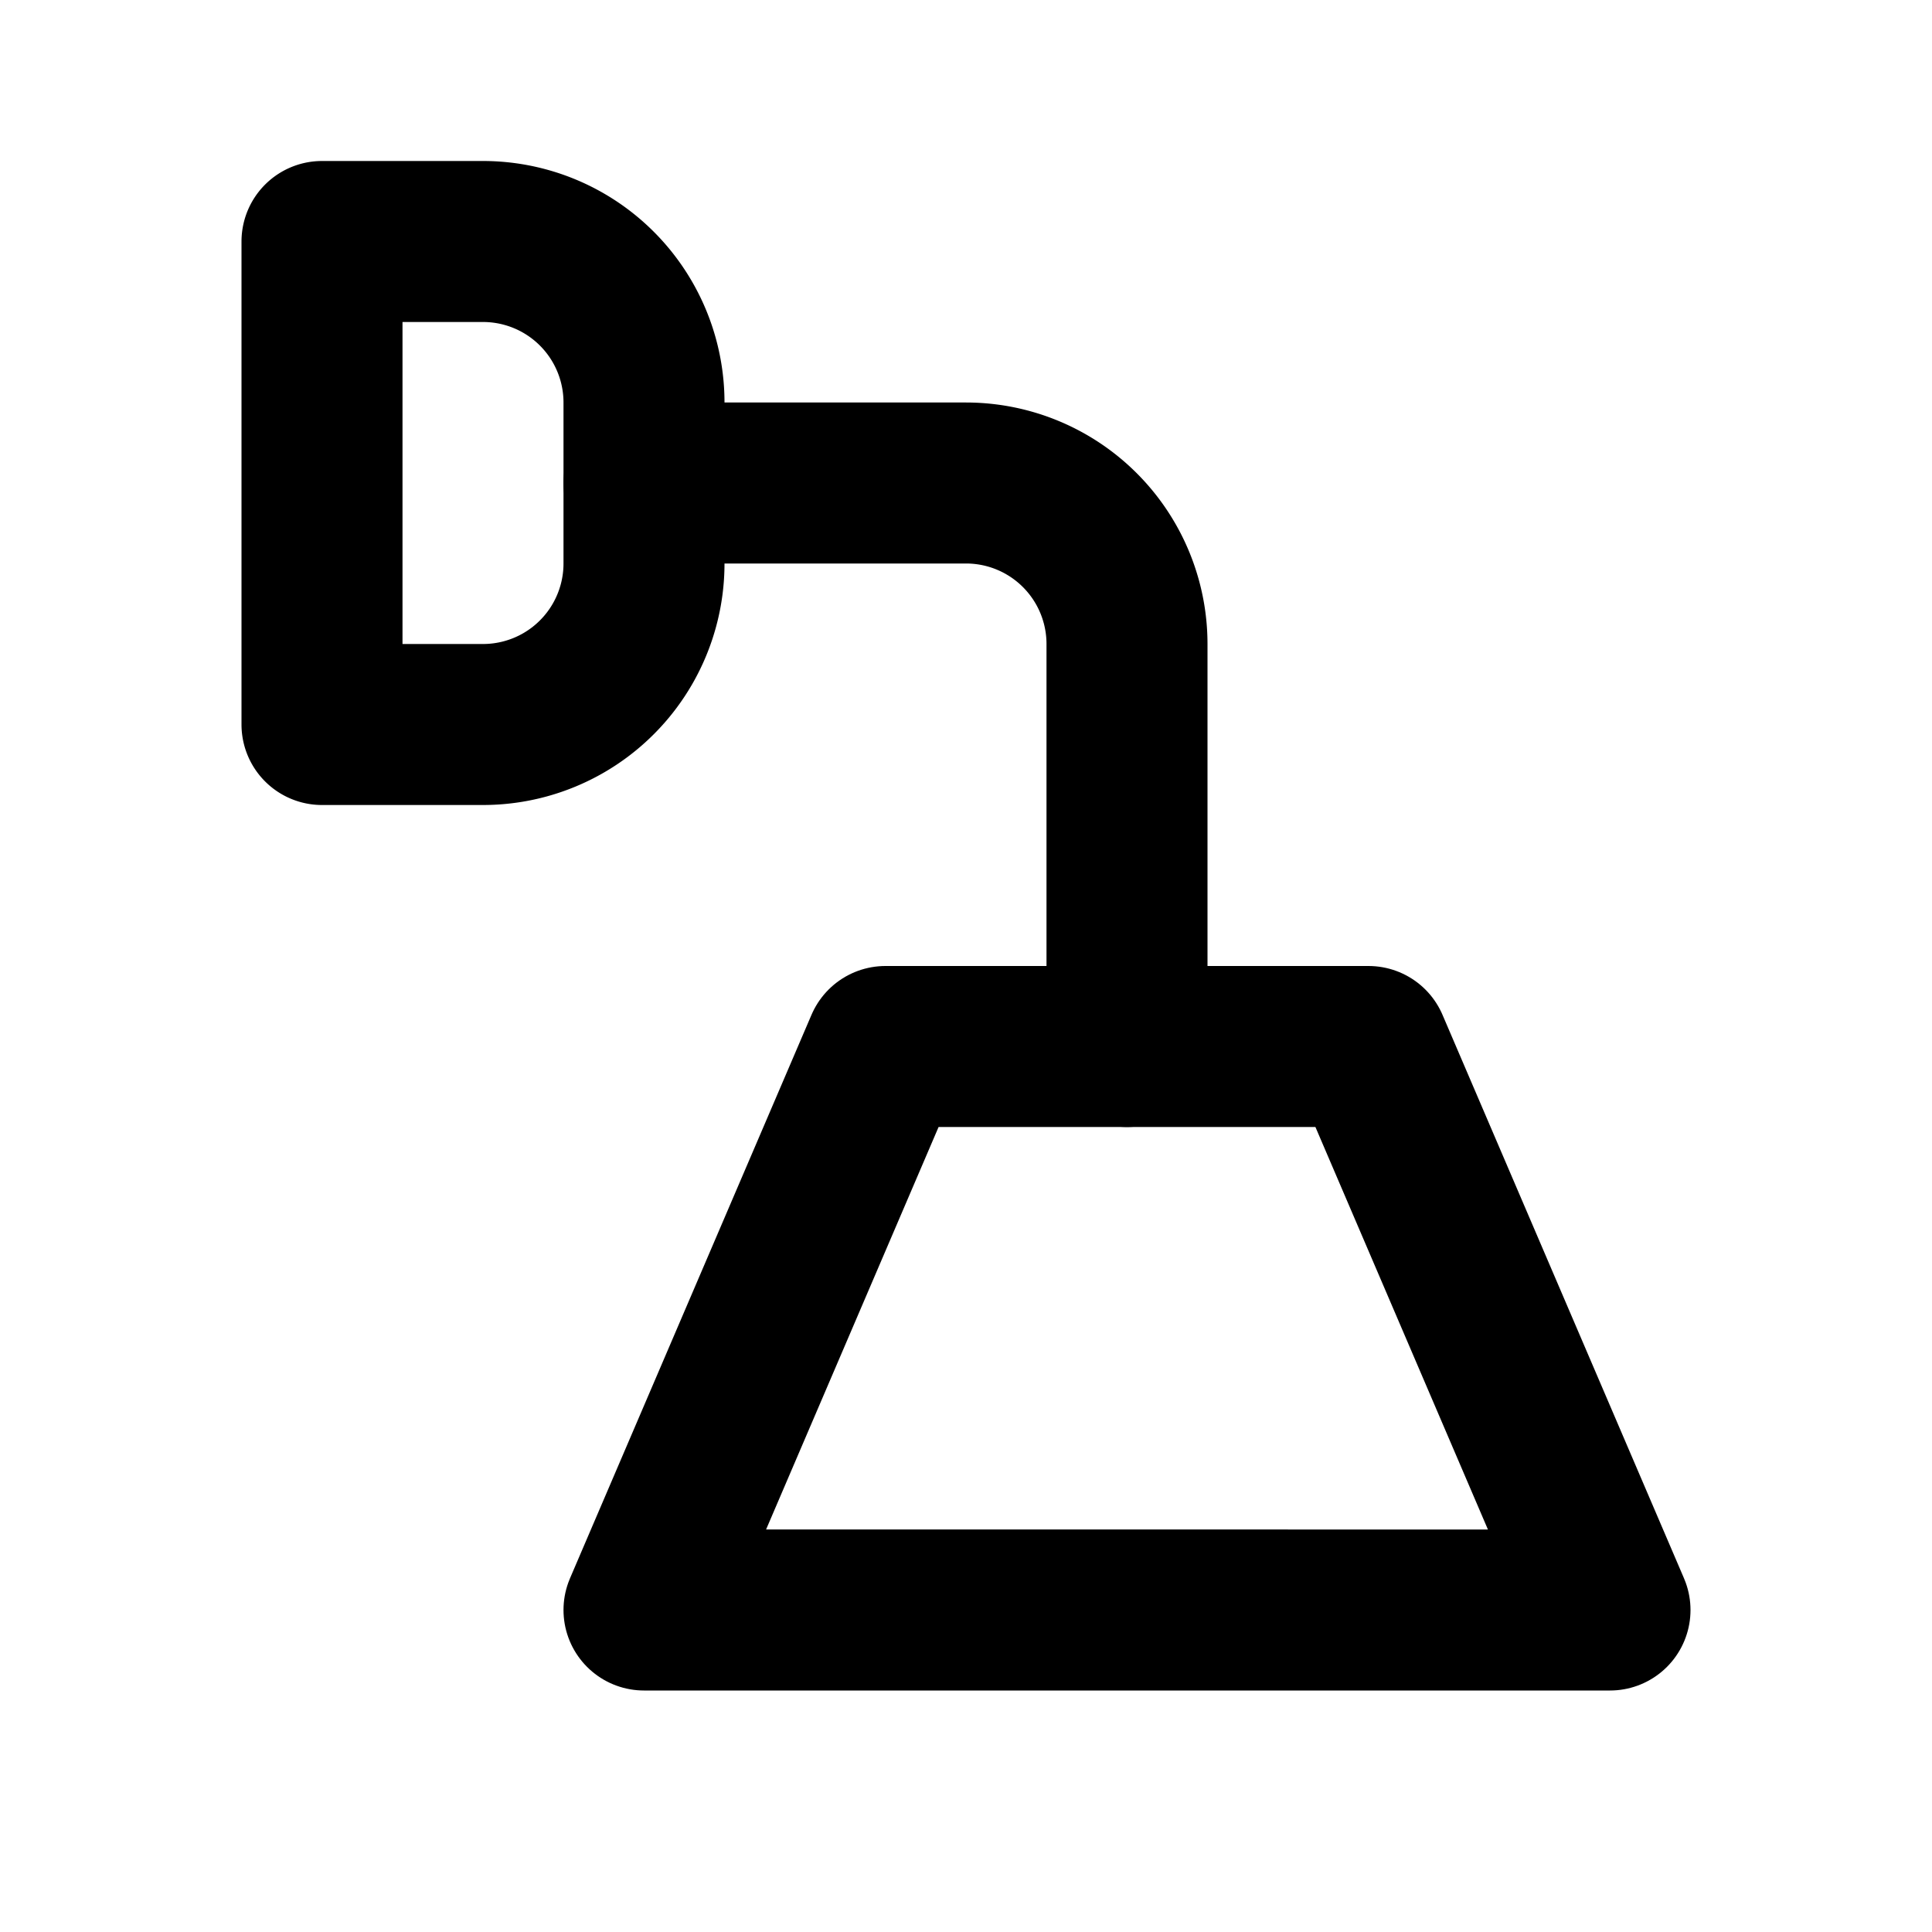
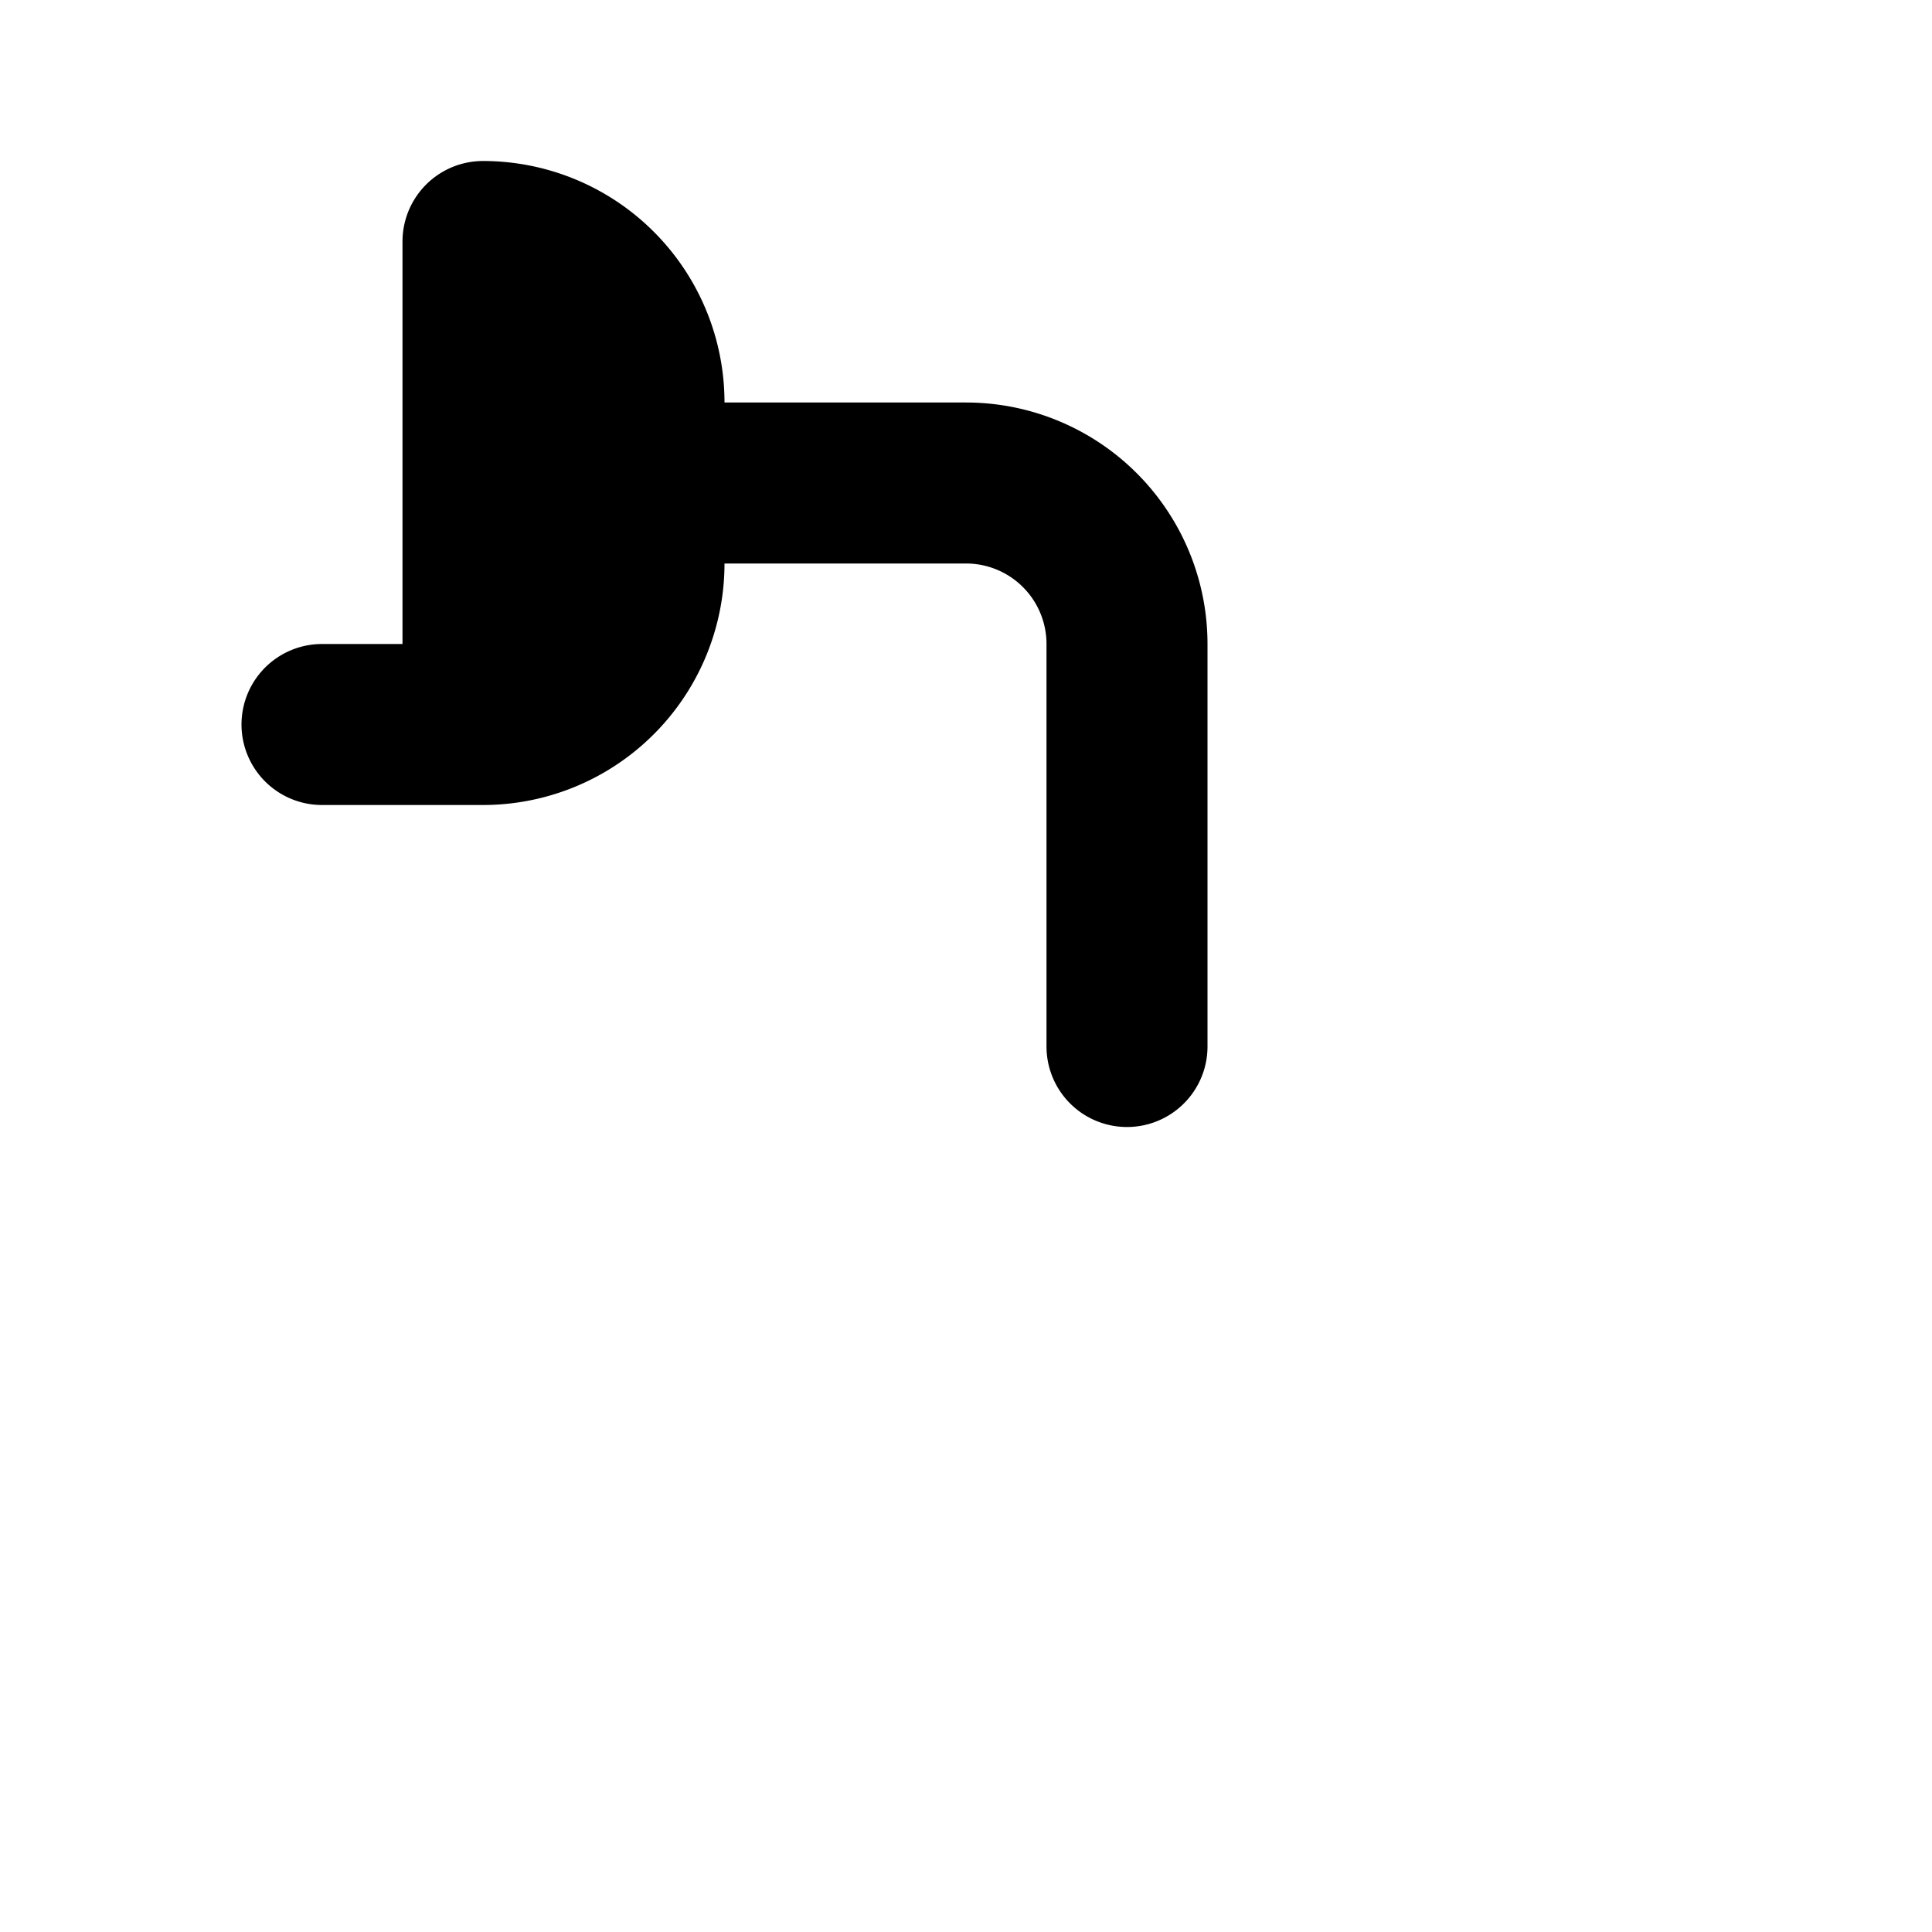
<svg xmlns="http://www.w3.org/2000/svg" width="24" height="24" viewBox="0 0 24 24" fill="none" stroke="currentColor" stroke-width="2" stroke-linecap="round" stroke-linejoin="round">
-   <path vector-effect="non-scaling-stroke" d="M11 13h6l3 7H8l3-7Z" />
  <path vector-effect="non-scaling-stroke" d="M14 13V8a2 2 0 0 0-2-2H8" />
-   <path vector-effect="non-scaling-stroke" d="M4 9h2a2 2 0 0 0 2-2V5a2 2 0 0 0-2-2H4v6Z" />
+   <path vector-effect="non-scaling-stroke" d="M4 9h2a2 2 0 0 0 2-2V5a2 2 0 0 0-2-2v6Z" />
</svg>